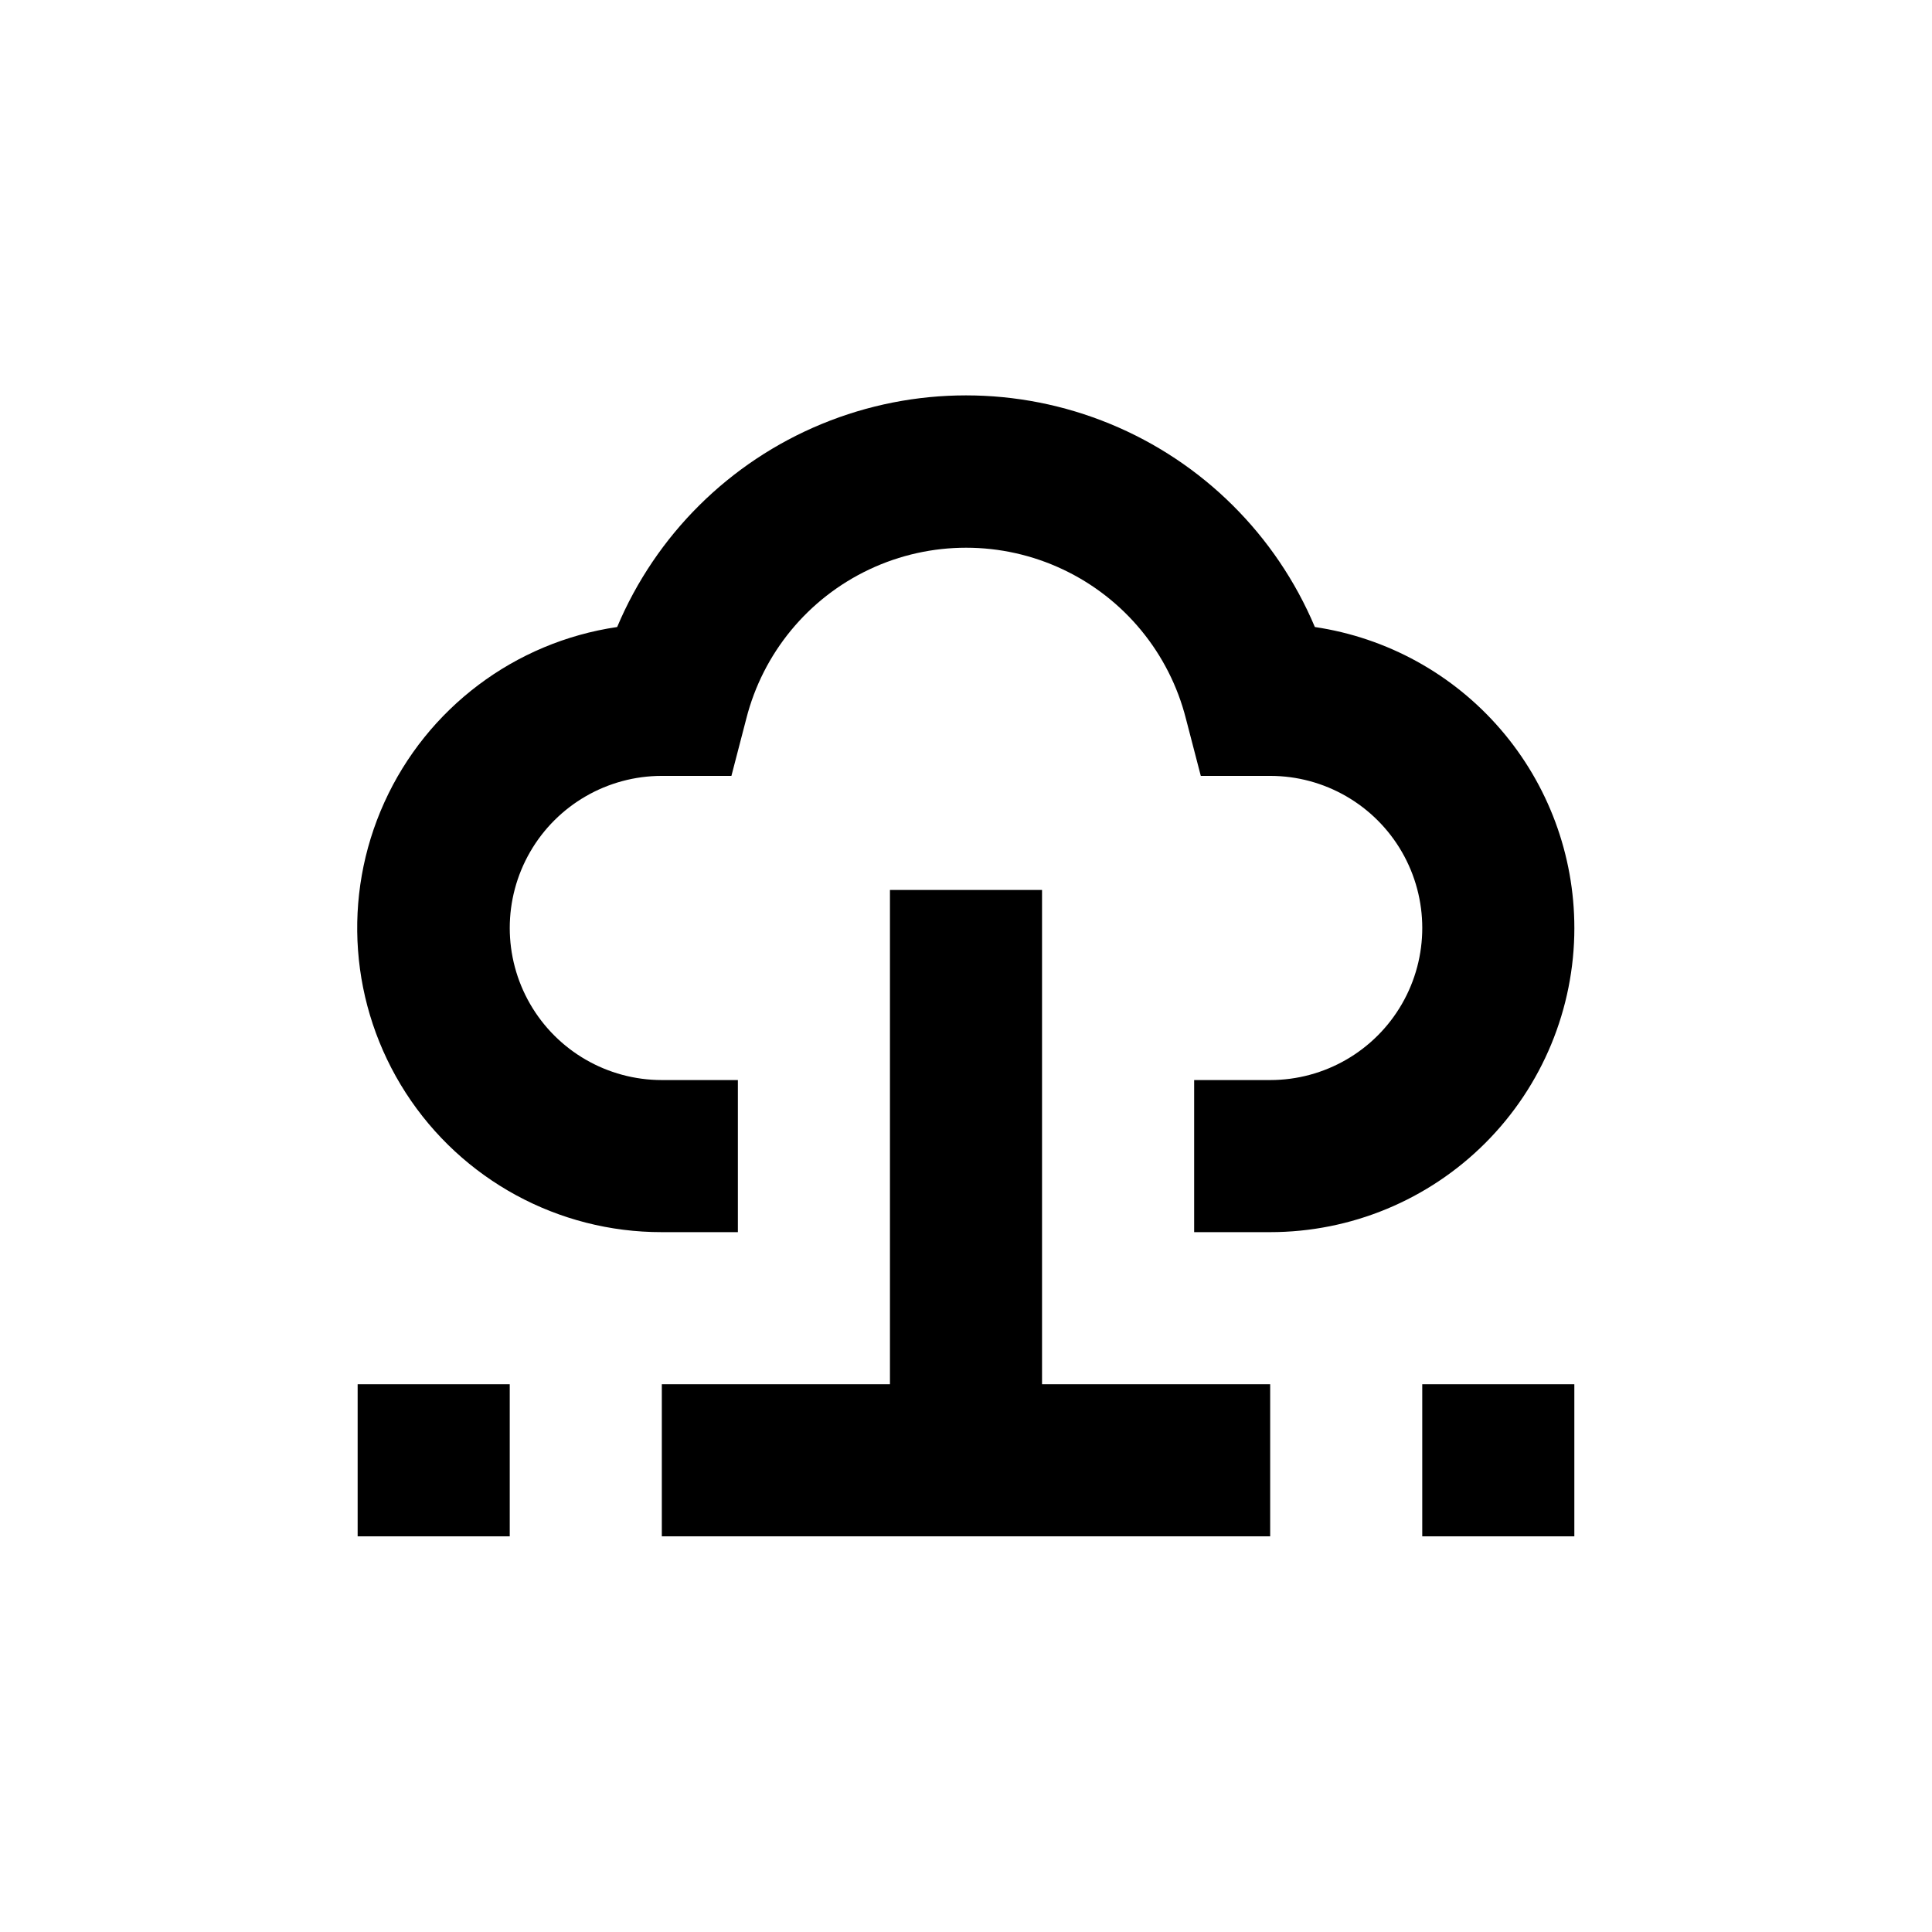
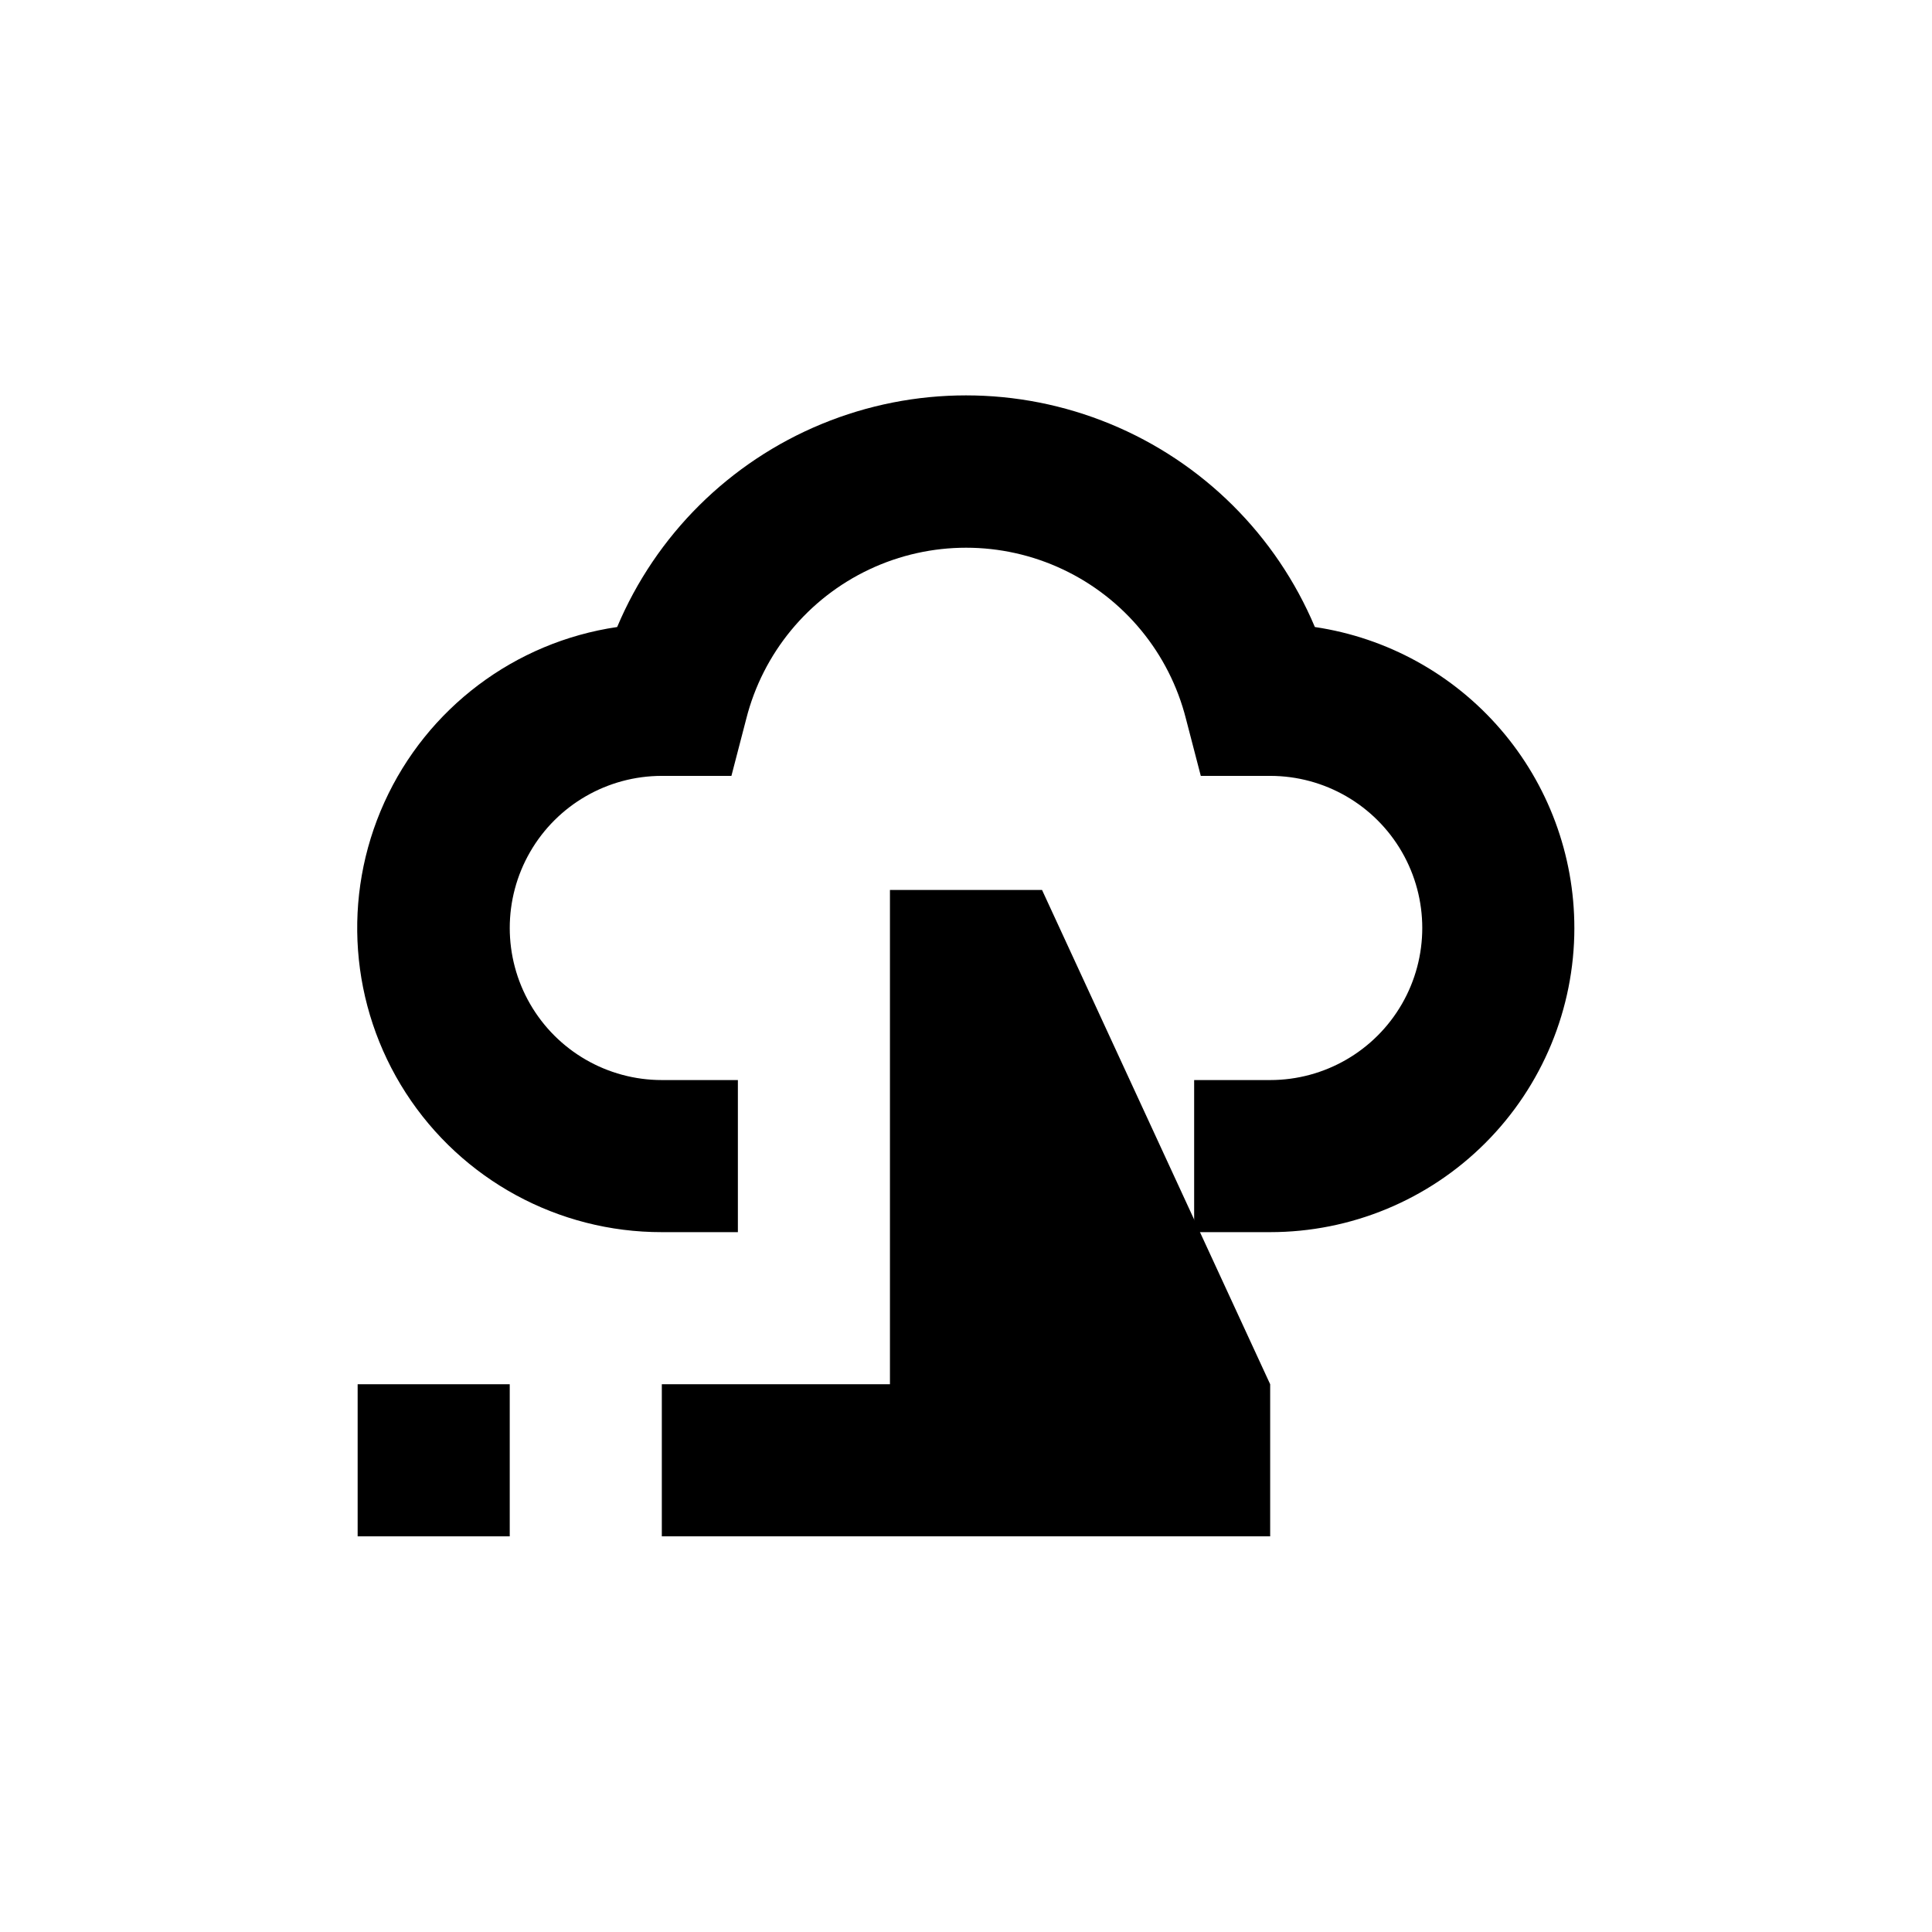
<svg xmlns="http://www.w3.org/2000/svg" fill="#000000" width="800px" height="800px" version="1.1" viewBox="144 144 512 512">
  <g>
    <path d="m561.22 389.92c0.004-19.332-6.938-38.02-19.562-52.656-12.625-14.641-30.086-24.258-49.207-27.098-10.273-24.395-29.77-43.742-54.242-53.824-24.477-10.082-51.941-10.082-76.414 0-24.477 10.082-43.973 29.43-54.242 53.824-27.129 3.988-50.367 21.488-61.691 46.457-11.328 24.969-9.184 53.98 5.684 77.016 14.871 23.035 40.43 36.934 67.848 36.891h20.152v-40.305h-20.152c-14.402 0-27.707-7.68-34.906-20.152-7.199-12.469-7.199-27.832 0-40.305 7.199-12.469 20.504-20.152 34.906-20.152h18.438l3.93-15.113c4.41-17.41 16.371-31.938 32.613-39.602 16.242-7.668 35.062-7.668 51.305 0 16.242 7.664 28.203 22.191 32.613 39.602l3.93 15.113h18.391c14.398 0 27.703 7.684 34.902 20.152 7.199 12.473 7.199 27.836 0 40.305-7.199 12.473-20.504 20.152-34.902 20.152h-20.152v40.305h20.152c21.379 0 41.883-8.492 57-23.609s23.609-35.621 23.609-57z" />
-     <path d="m420.15 379.85h-40.305v130.99h-60.457v40.305h161.22v-40.305h-60.457z" />
+     <path d="m420.15 379.85h-40.305v130.99h-60.457v40.305h161.22v-40.305z" />
    <path d="m238.78 510.84h40.305v40.305h-40.305z" />
-     <path d="m520.91 510.84h40.305v40.305h-40.305z" />
  </g>
</svg>